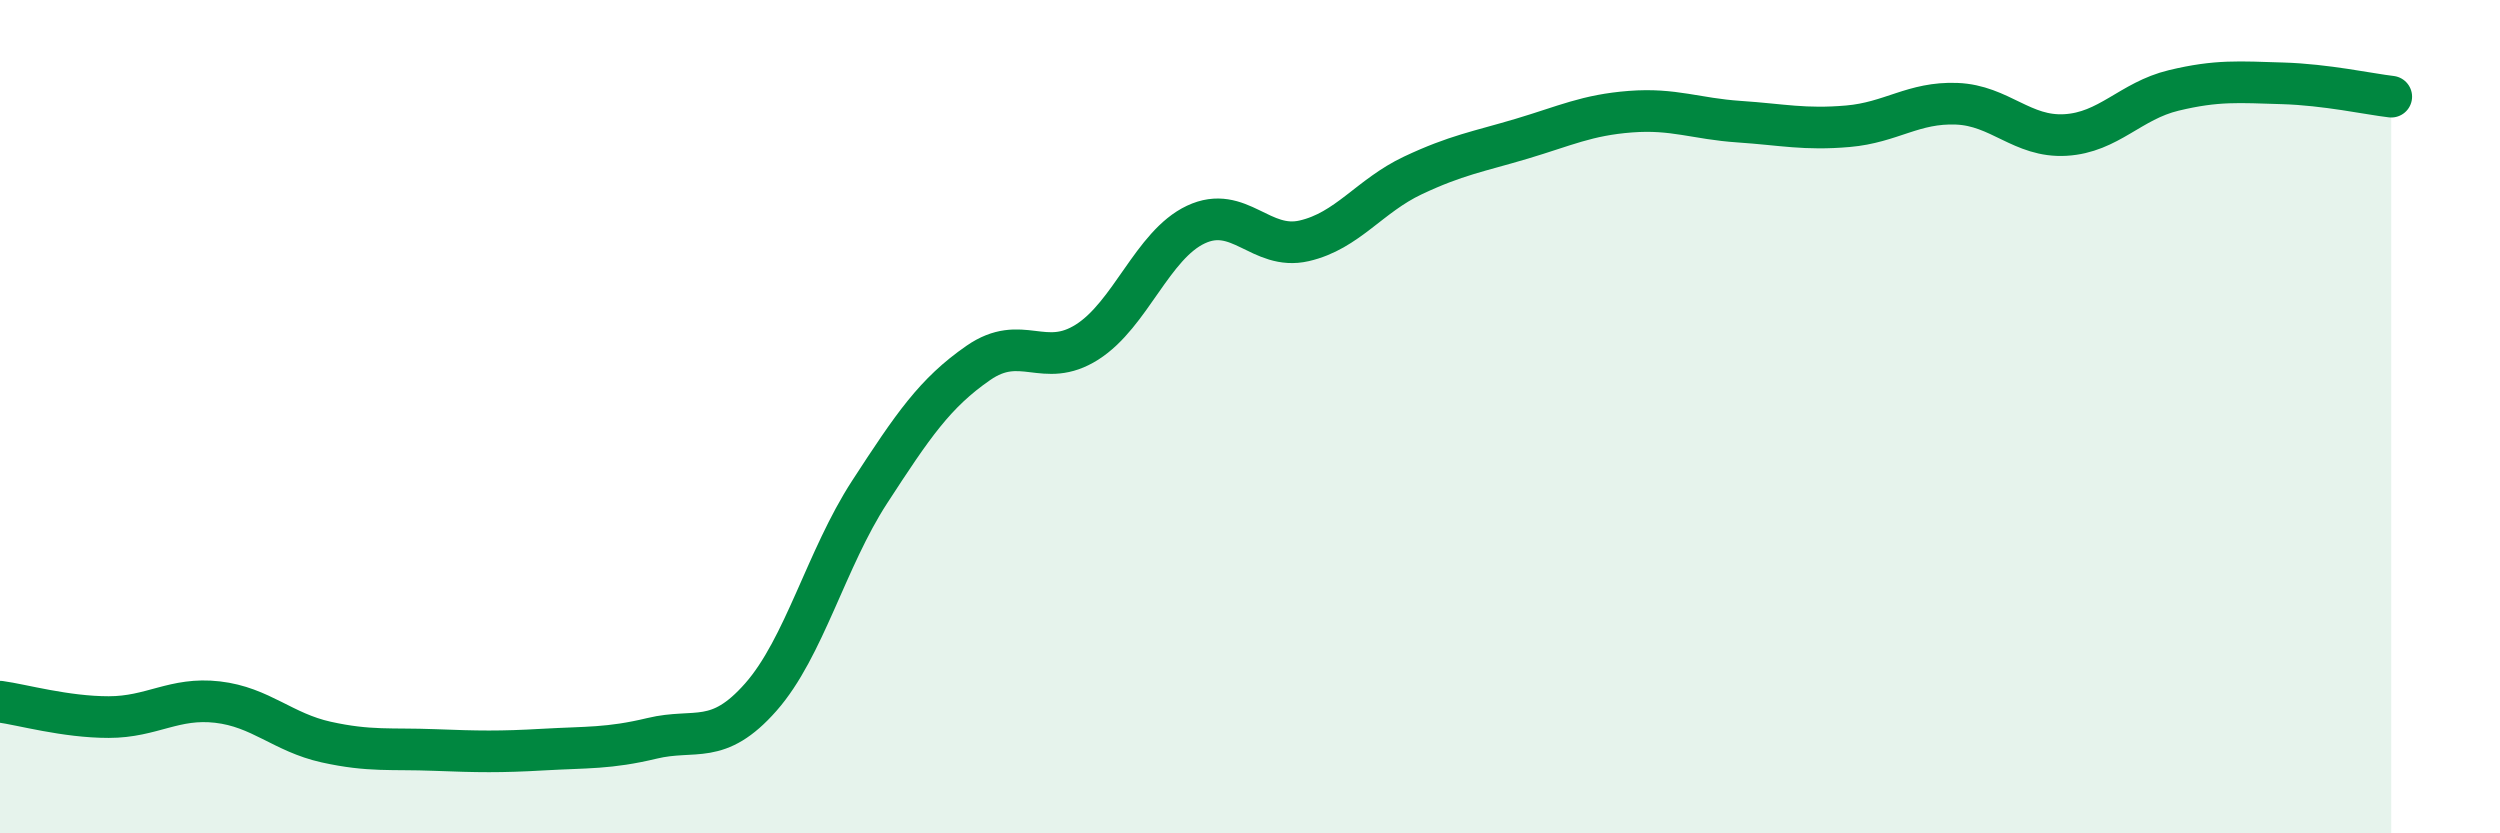
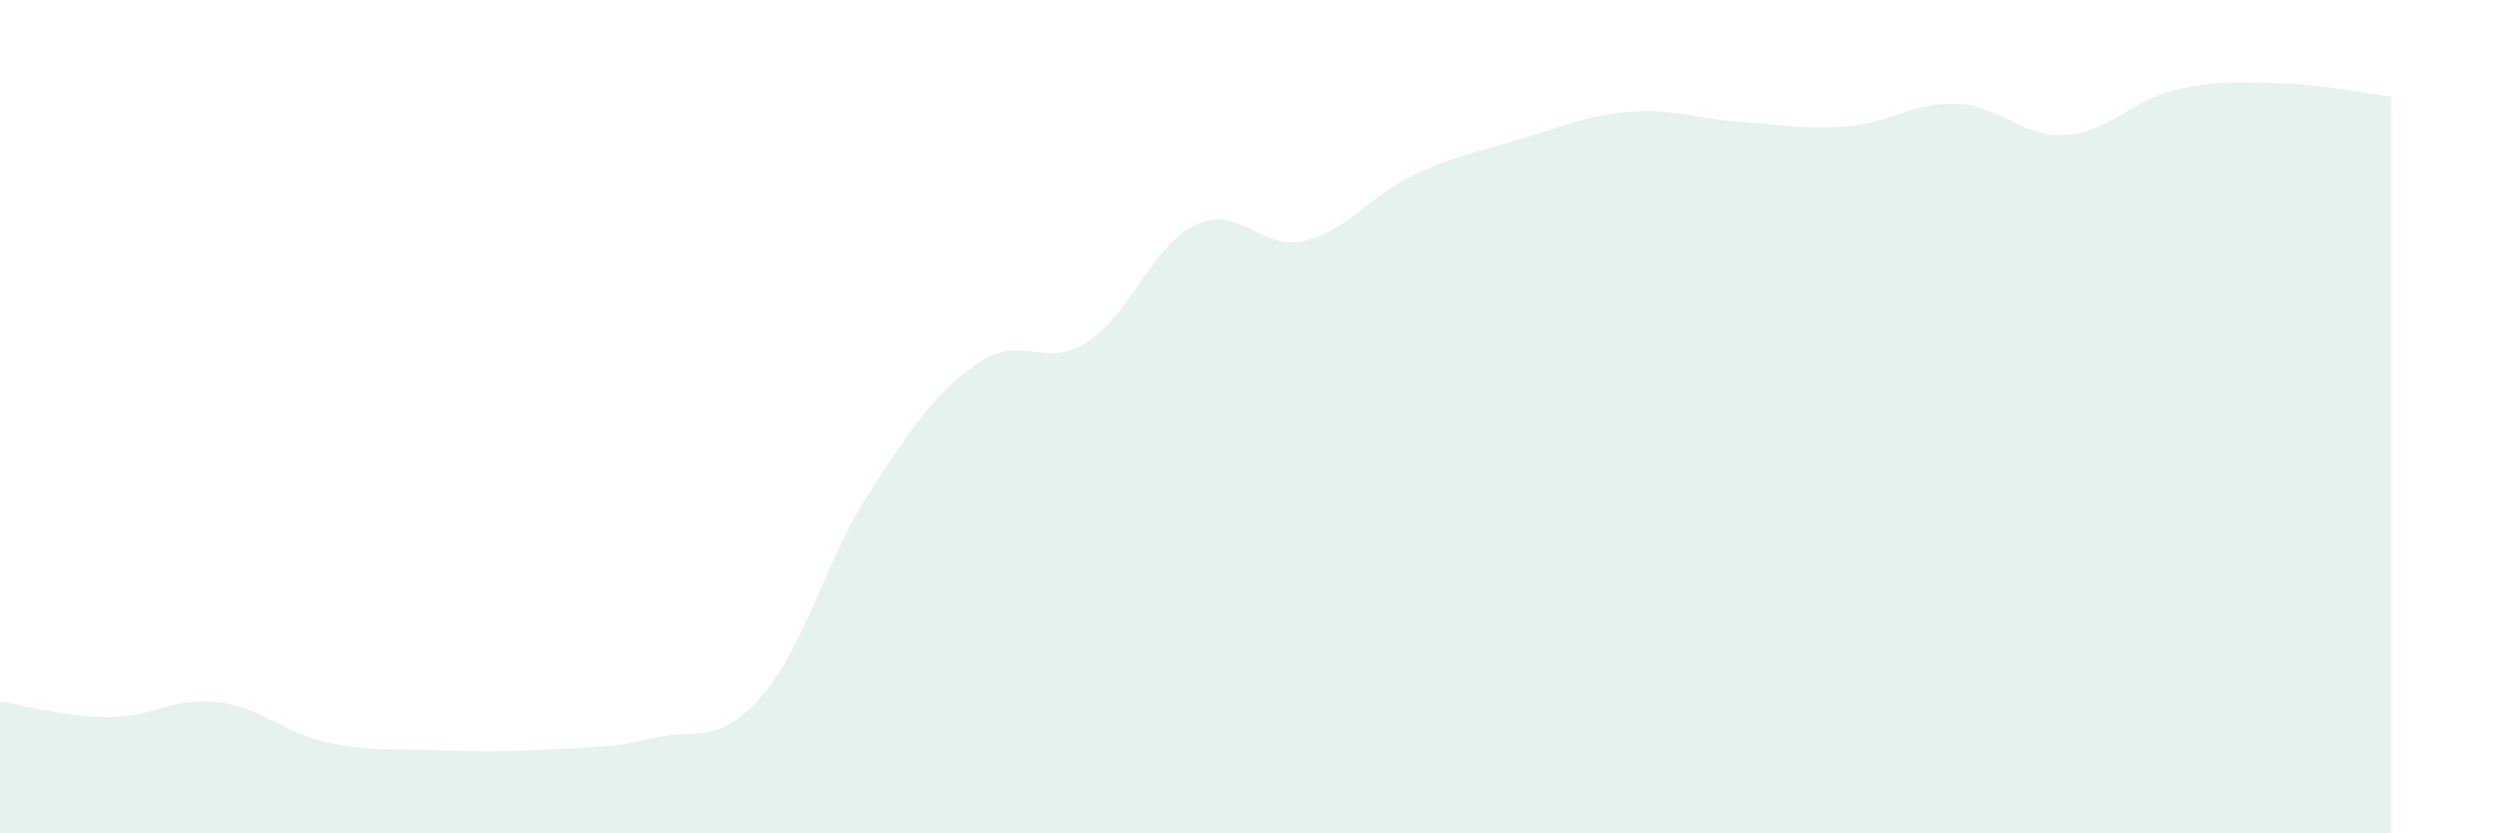
<svg xmlns="http://www.w3.org/2000/svg" width="60" height="20" viewBox="0 0 60 20">
  <path d="M 0,16.84 C 0.52,16.91 1.57,17.21 2.61,17.21 C 3.65,17.21 4.18,16.73 5.22,16.85 C 6.26,16.97 6.79,17.58 7.83,17.81 C 8.87,18.04 9.39,17.96 10.43,18 C 11.47,18.04 12,18.05 13.04,17.99 C 14.08,17.93 14.61,17.97 15.65,17.72 C 16.69,17.47 17.22,17.91 18.26,16.73 C 19.3,15.55 19.83,13.41 20.87,11.81 C 21.91,10.21 22.44,9.43 23.48,8.71 C 24.52,7.99 25.05,8.87 26.09,8.21 C 27.13,7.55 27.66,5.88 28.7,5.39 C 29.74,4.9 30.26,6.02 31.3,5.78 C 32.34,5.54 32.87,4.7 33.91,4.21 C 34.95,3.72 35.48,3.64 36.52,3.33 C 37.56,3.02 38.09,2.76 39.13,2.68 C 40.17,2.6 40.7,2.85 41.74,2.92 C 42.78,2.99 43.31,3.12 44.35,3.03 C 45.39,2.94 45.92,2.45 46.96,2.49 C 48,2.53 48.53,3.3 49.57,3.24 C 50.61,3.18 51.13,2.42 52.17,2.17 C 53.21,1.92 53.74,1.97 54.78,2 C 55.82,2.03 56.87,2.26 57.39,2.32L57.39 20L0 20Z" fill="#008740" opacity="0.1" stroke-linecap="round" stroke-linejoin="round" />
-   <path d="M 0,16.84 C 0.52,16.91 1.57,17.21 2.61,17.21 C 3.65,17.21 4.18,16.73 5.22,16.85 C 6.26,16.97 6.79,17.58 7.83,17.81 C 8.87,18.04 9.39,17.96 10.43,18 C 11.47,18.04 12,18.05 13.04,17.99 C 14.08,17.93 14.61,17.97 15.65,17.72 C 16.69,17.47 17.22,17.91 18.26,16.73 C 19.3,15.55 19.83,13.41 20.87,11.81 C 21.91,10.21 22.44,9.43 23.48,8.71 C 24.52,7.99 25.05,8.87 26.09,8.21 C 27.13,7.55 27.66,5.88 28.7,5.39 C 29.74,4.9 30.26,6.02 31.3,5.78 C 32.34,5.54 32.87,4.7 33.91,4.21 C 34.95,3.72 35.48,3.64 36.52,3.33 C 37.56,3.02 38.09,2.76 39.13,2.68 C 40.17,2.6 40.7,2.85 41.74,2.92 C 42.78,2.99 43.31,3.12 44.35,3.03 C 45.39,2.94 45.92,2.45 46.96,2.49 C 48,2.53 48.53,3.3 49.57,3.24 C 50.61,3.18 51.13,2.42 52.17,2.17 C 53.21,1.92 53.74,1.97 54.78,2 C 55.82,2.03 56.87,2.26 57.39,2.32" stroke="#008740" stroke-width="1" fill="none" stroke-linecap="round" stroke-linejoin="round" />
</svg>